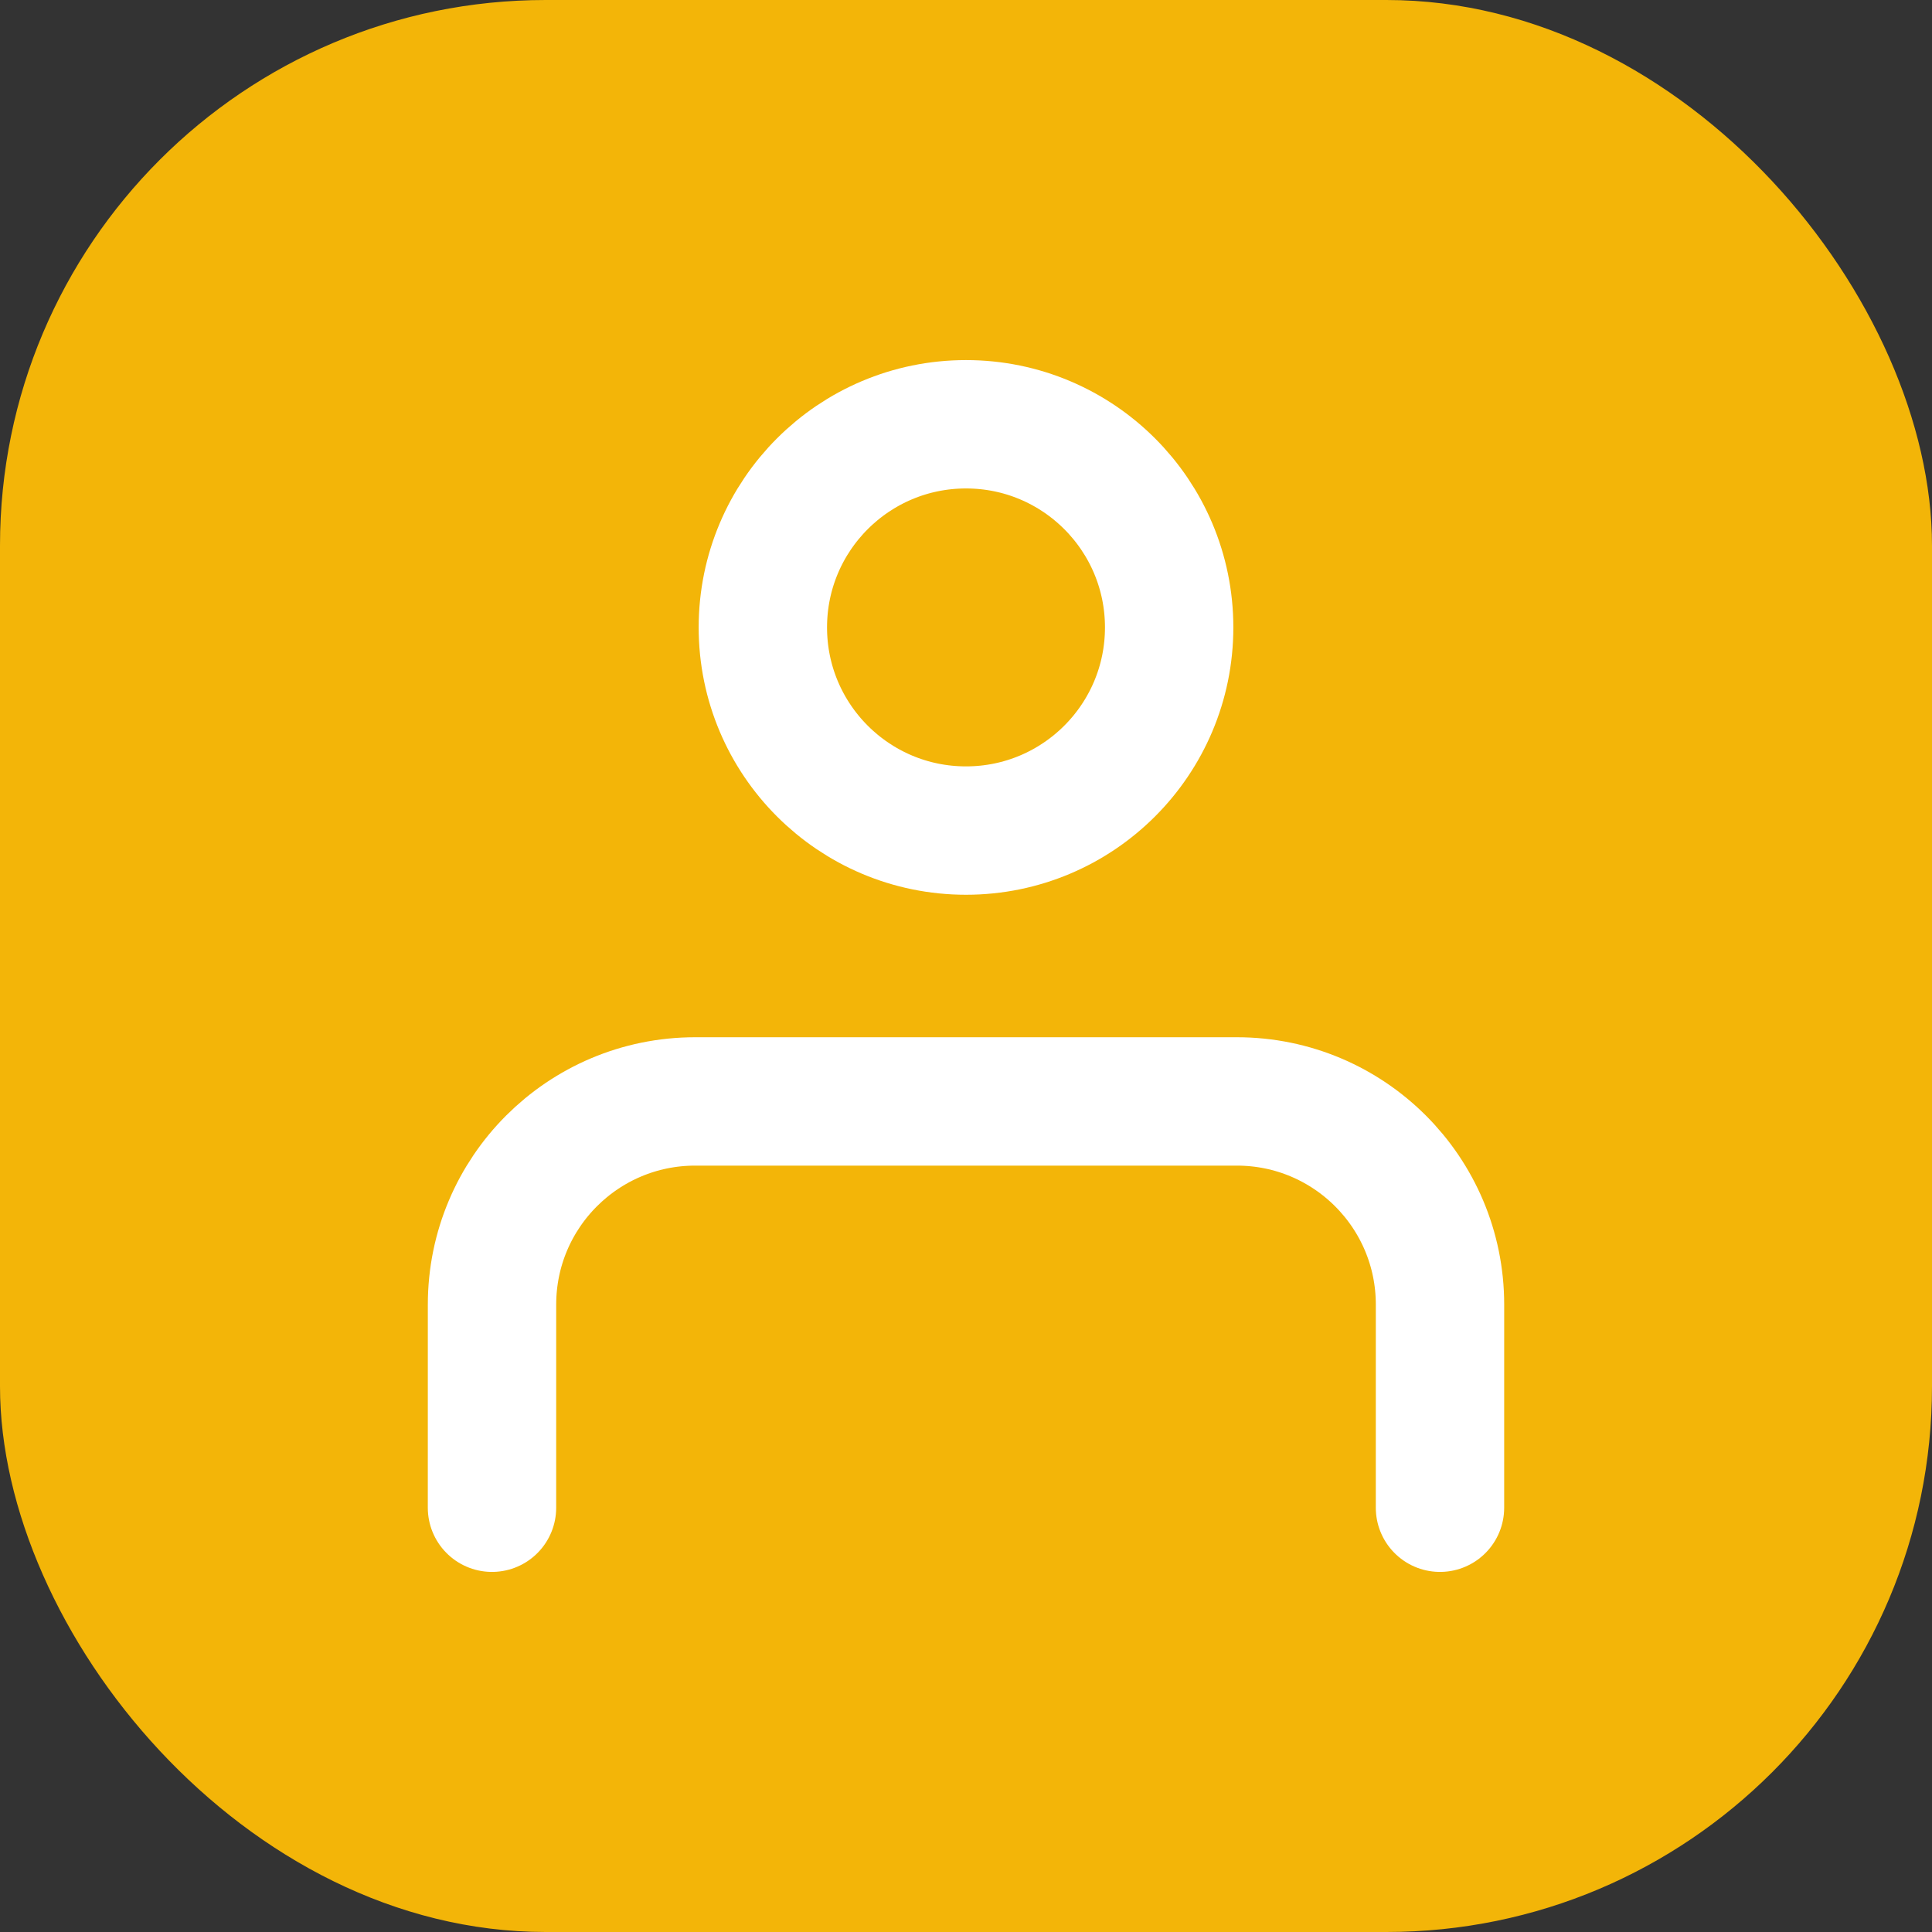
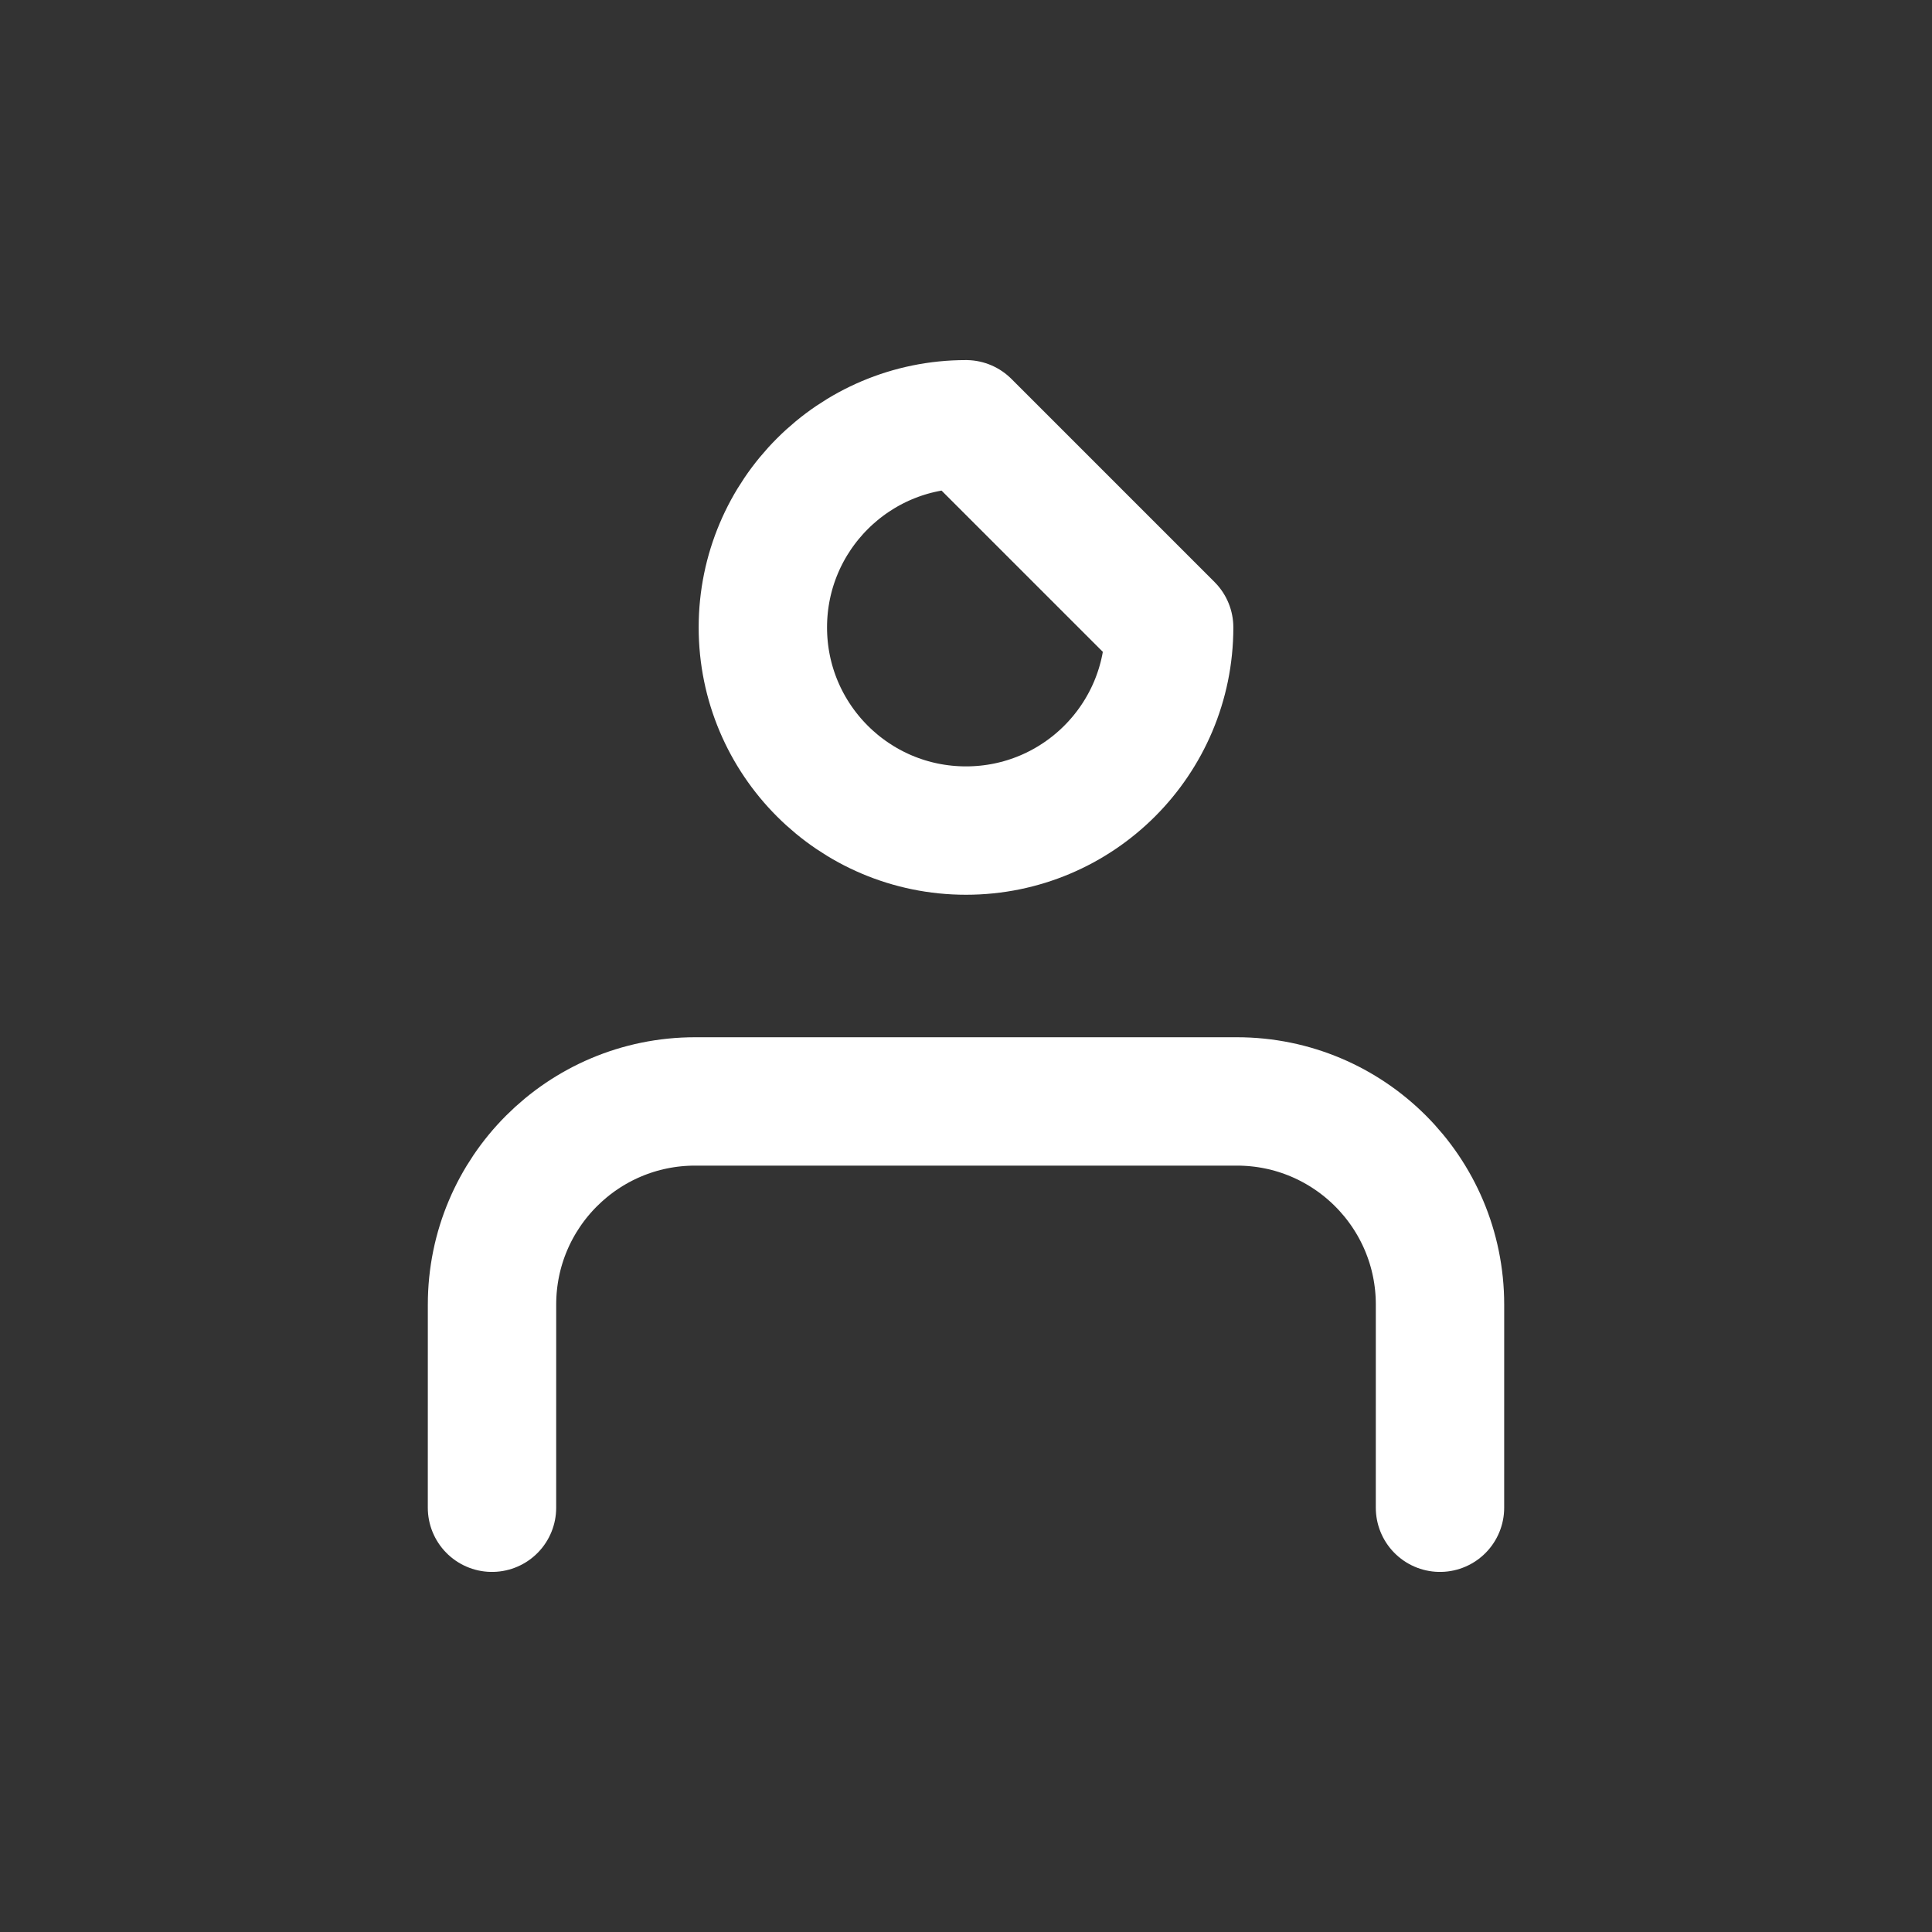
<svg xmlns="http://www.w3.org/2000/svg" width="301" height="301" viewBox="0 0 301 301" fill="none">
  <rect x="0" y="0" width="301" height="301" fill="#333333" stroke="none" />
-   <rect width="301" height="301" rx="85" fill="#F3B508" />
-   <path d="M224.346 234.9L224.349 203.253C224.35 185.772 210.18 171.6 192.699 171.6H108.305C90.827 171.6 76.657 185.768 76.655 203.246L76.651 234.9M182.151 97.75C182.151 115.23 167.981 129.4 150.501 129.4C133.022 129.4 118.851 115.23 118.851 97.75C118.851 80.27 133.022 66.1 150.501 66.1C167.981 66.1 182.151 80.27 182.151 97.75Z" stroke="white" stroke-width="20" stroke-linecap="round" stroke-linejoin="round" />
+   <path d="M224.346 234.9L224.349 203.253C224.35 185.772 210.18 171.6 192.699 171.6H108.305C90.827 171.6 76.657 185.768 76.655 203.246L76.651 234.9M182.151 97.75C182.151 115.23 167.981 129.4 150.501 129.4C133.022 129.4 118.851 115.23 118.851 97.75C118.851 80.27 133.022 66.1 150.501 66.1Z" stroke="white" stroke-width="20" stroke-linecap="round" stroke-linejoin="round" />
</svg>